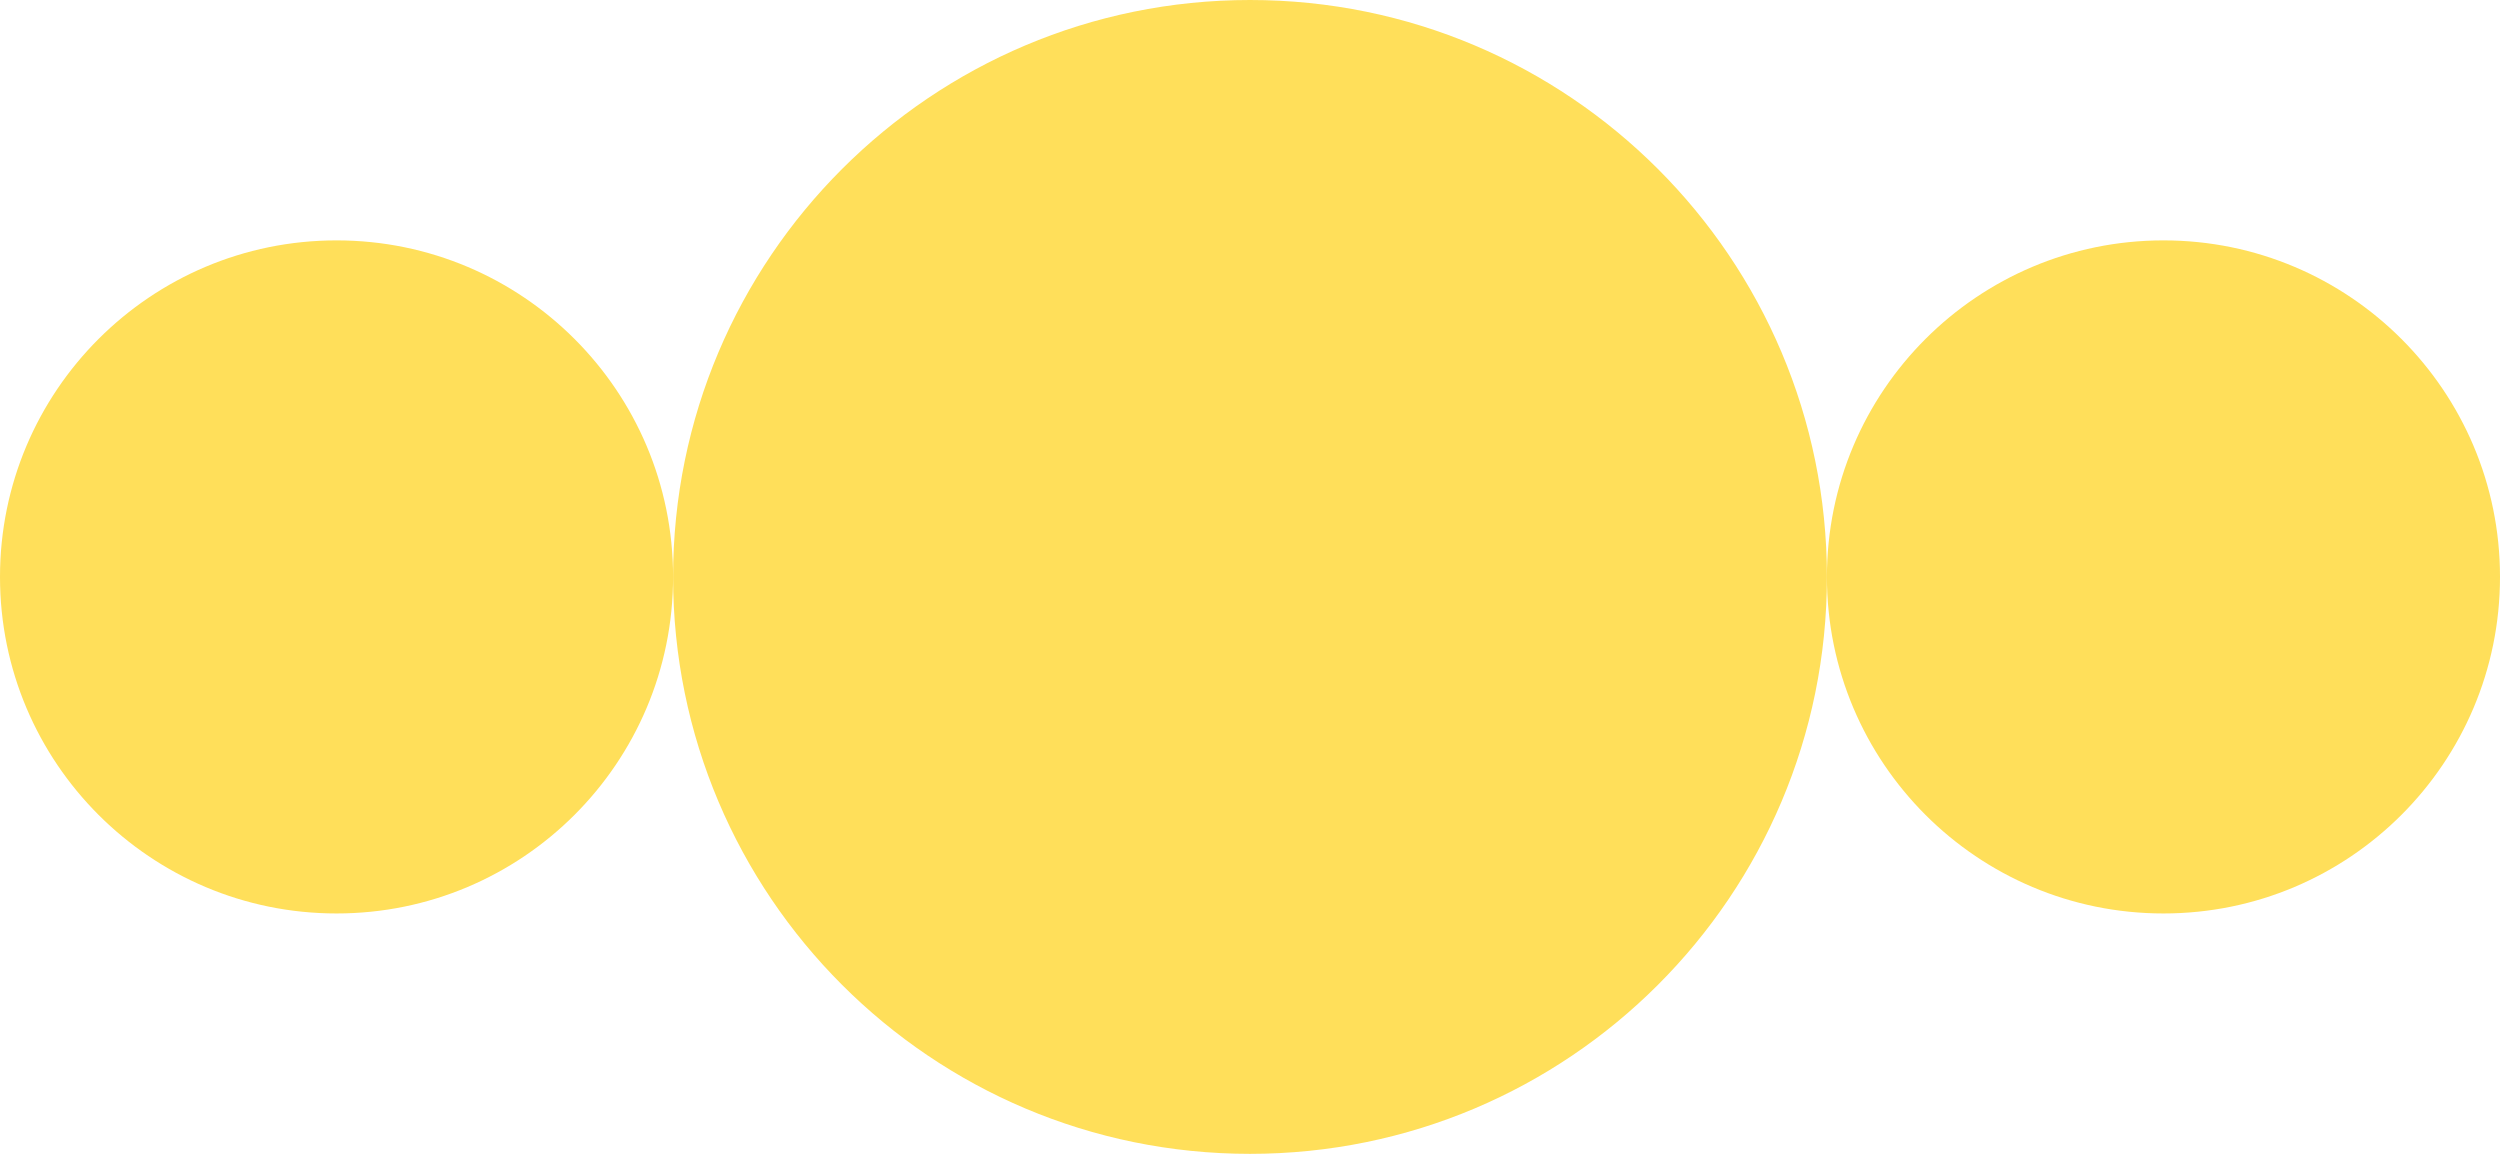
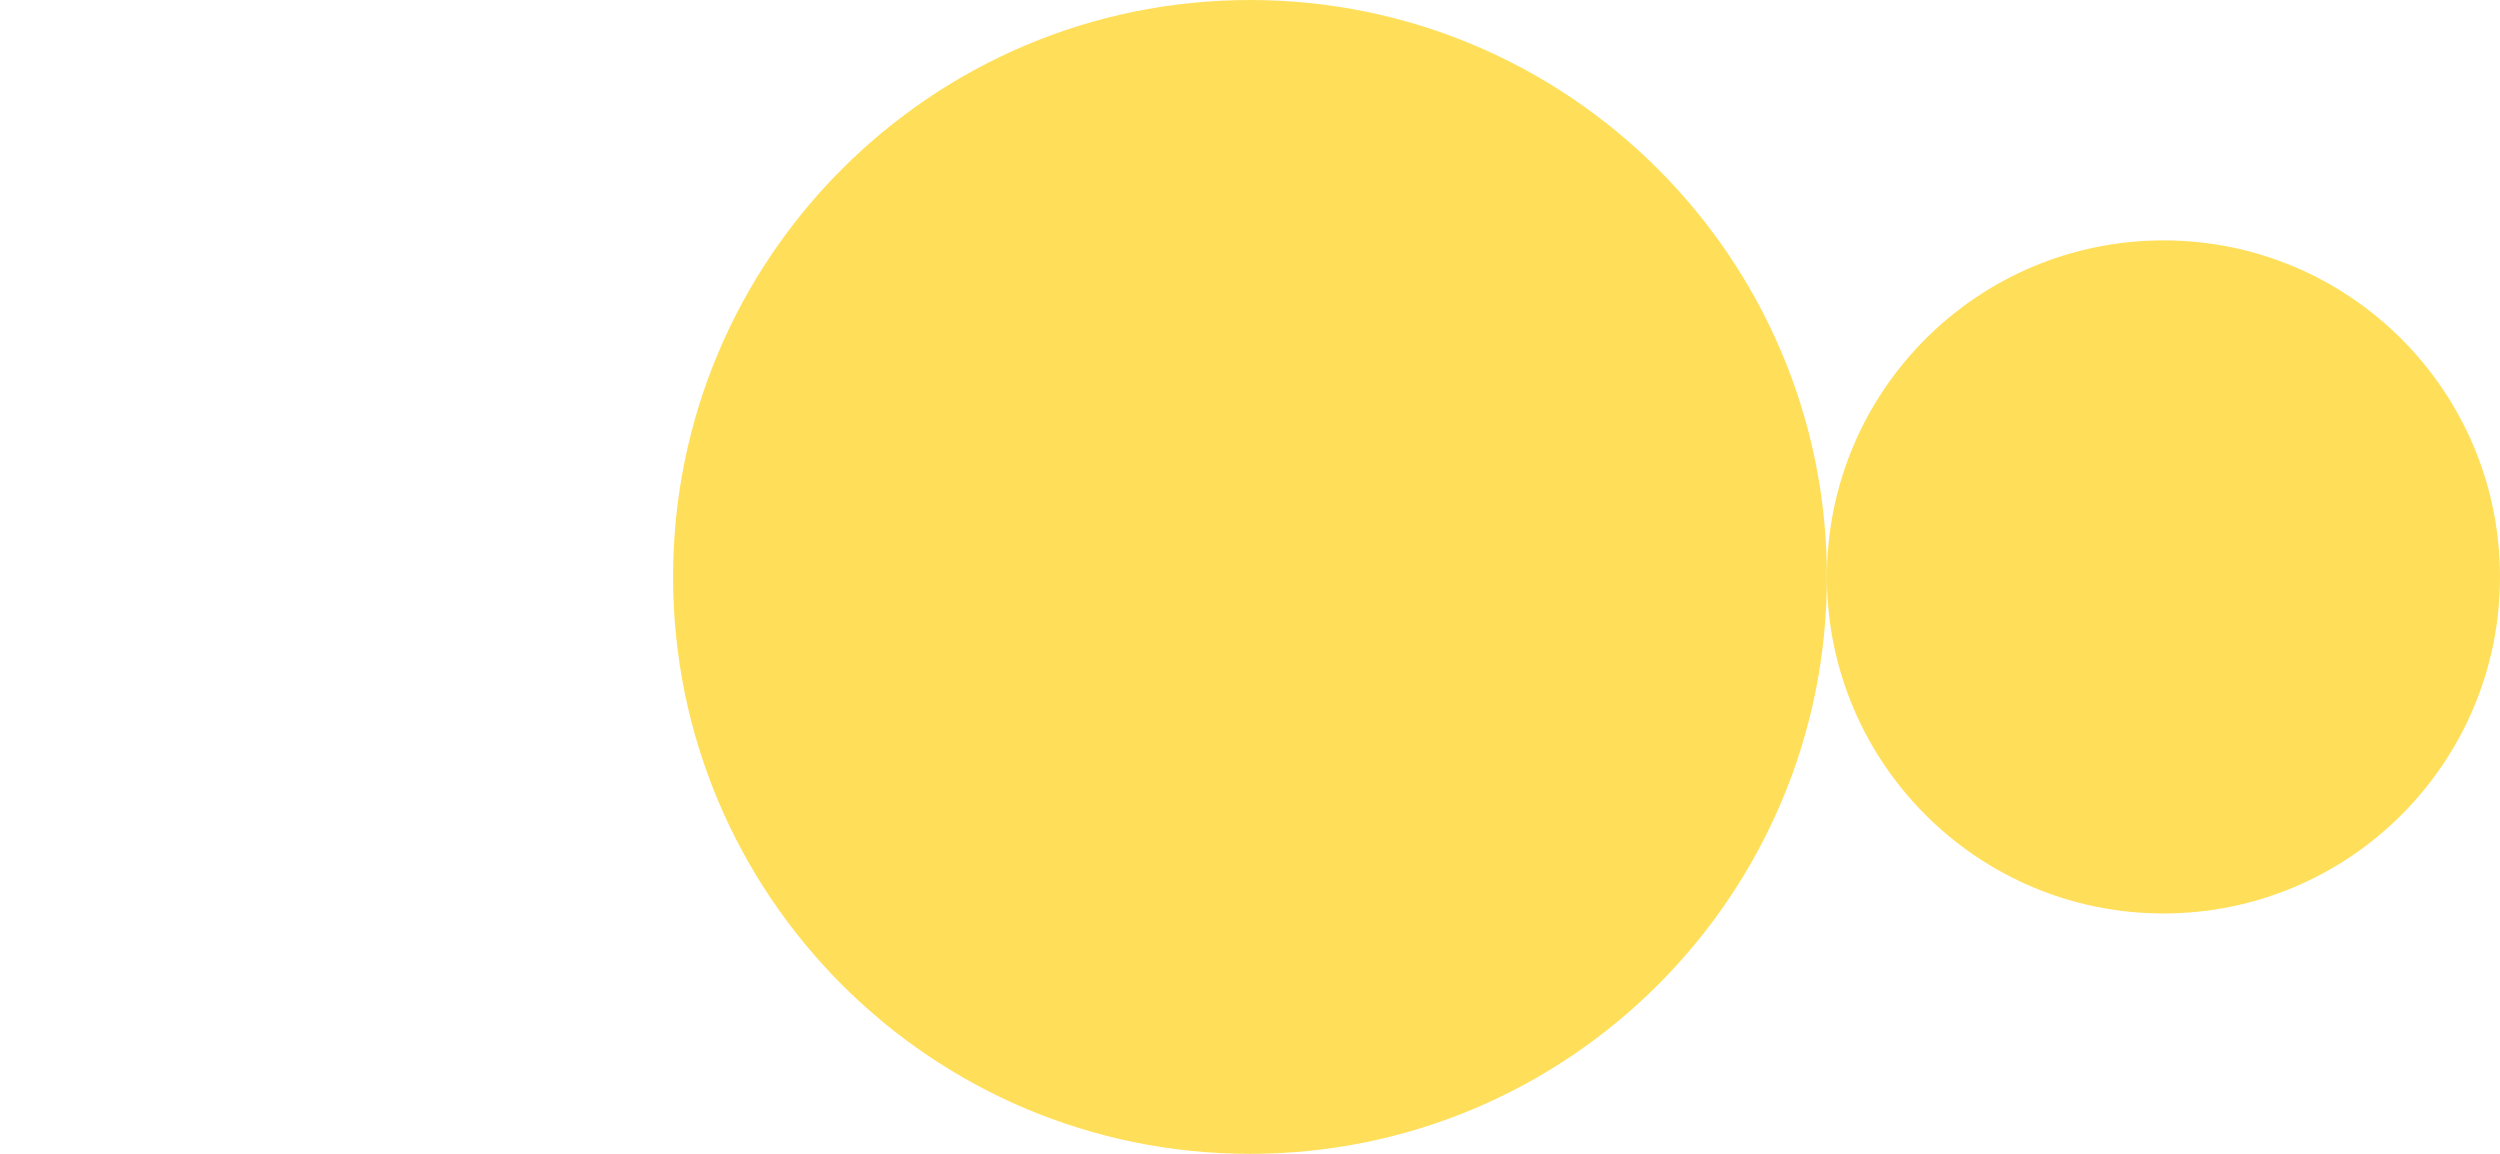
<svg xmlns="http://www.w3.org/2000/svg" width="52" height="24" viewBox="0 0 52 24" fill="none">
-   <path d="M7 19C10.866 19 14 15.866 14 12C14 8.134 10.866 5 7 5C3.134 5 0 8.134 0 12C0 15.866 3.134 19 7 19Z" fill="#FFDF5A" />
  <path d="M26 24C32.627 24 38 18.627 38 12C38 5.373 32.627 0 26 0C19.373 0 14 5.373 14 12C14 18.627 19.373 24 26 24Z" fill="#FFDF5A" />
  <path d="M45 19C48.866 19 52 15.866 52 12C52 8.134 48.866 5 45 5C41.134 5 38 8.134 38 12C38 15.866 41.134 19 45 19Z" fill="#FFDF5A" />
</svg>